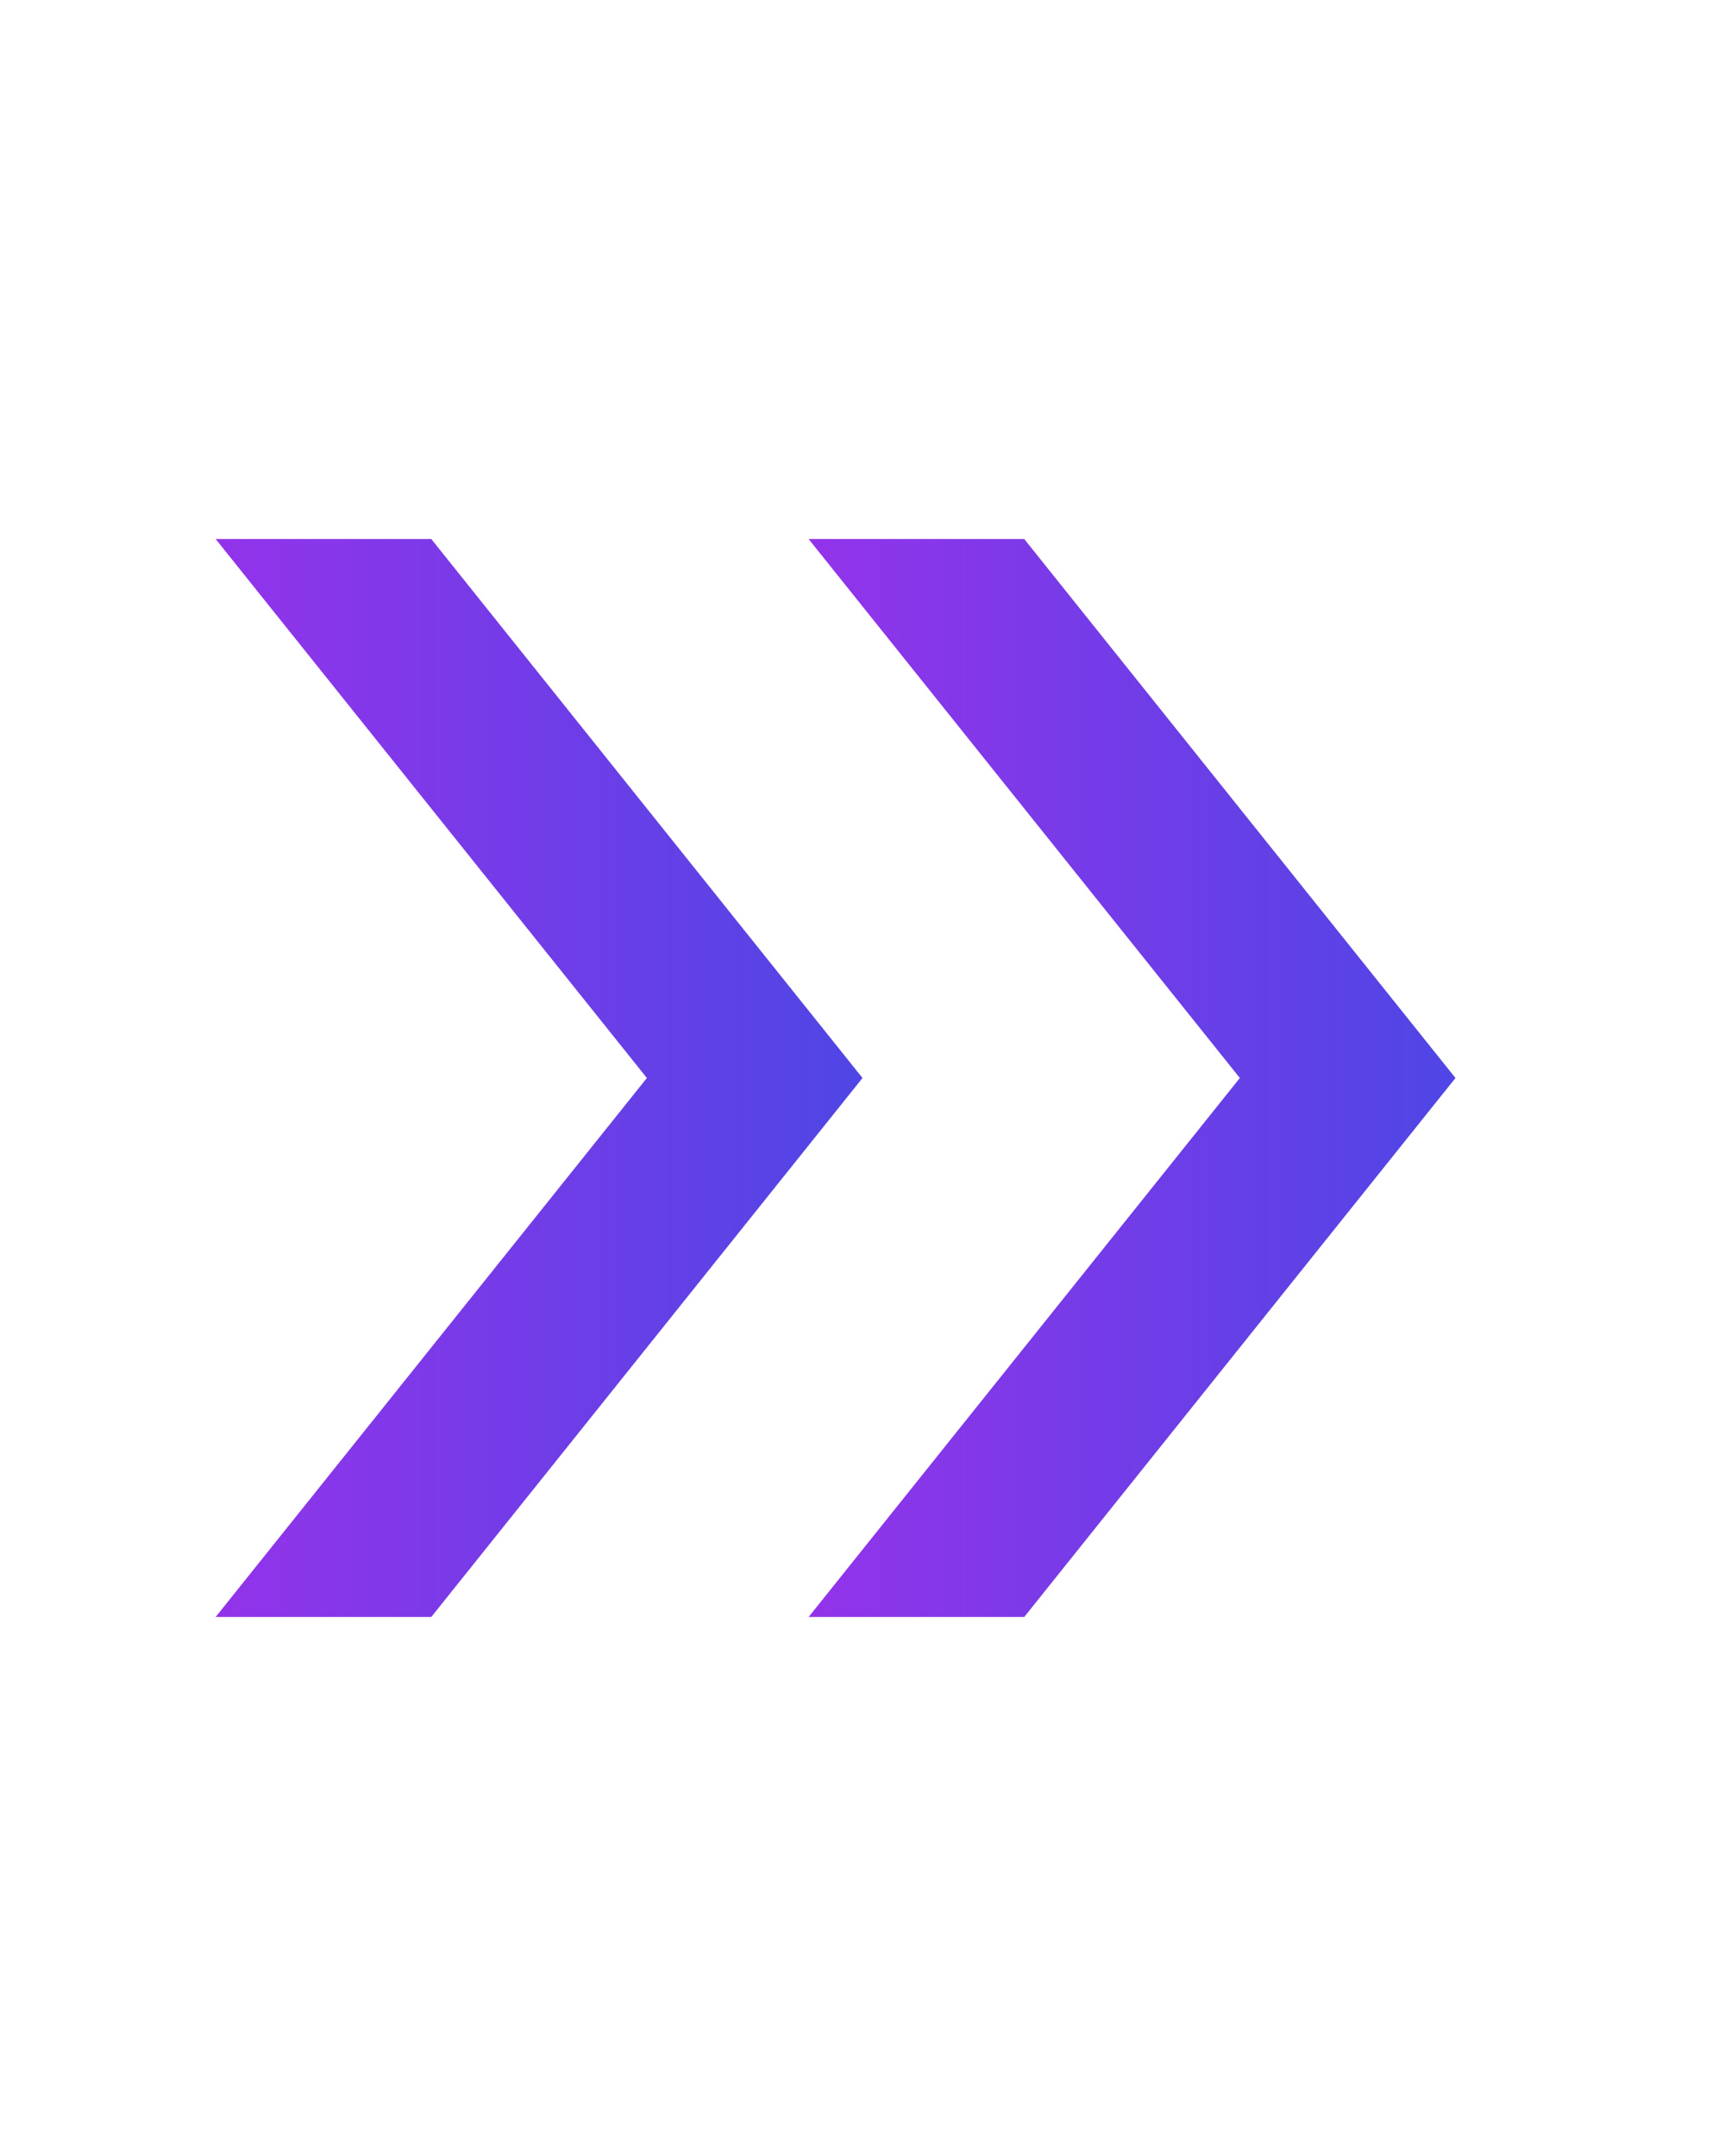
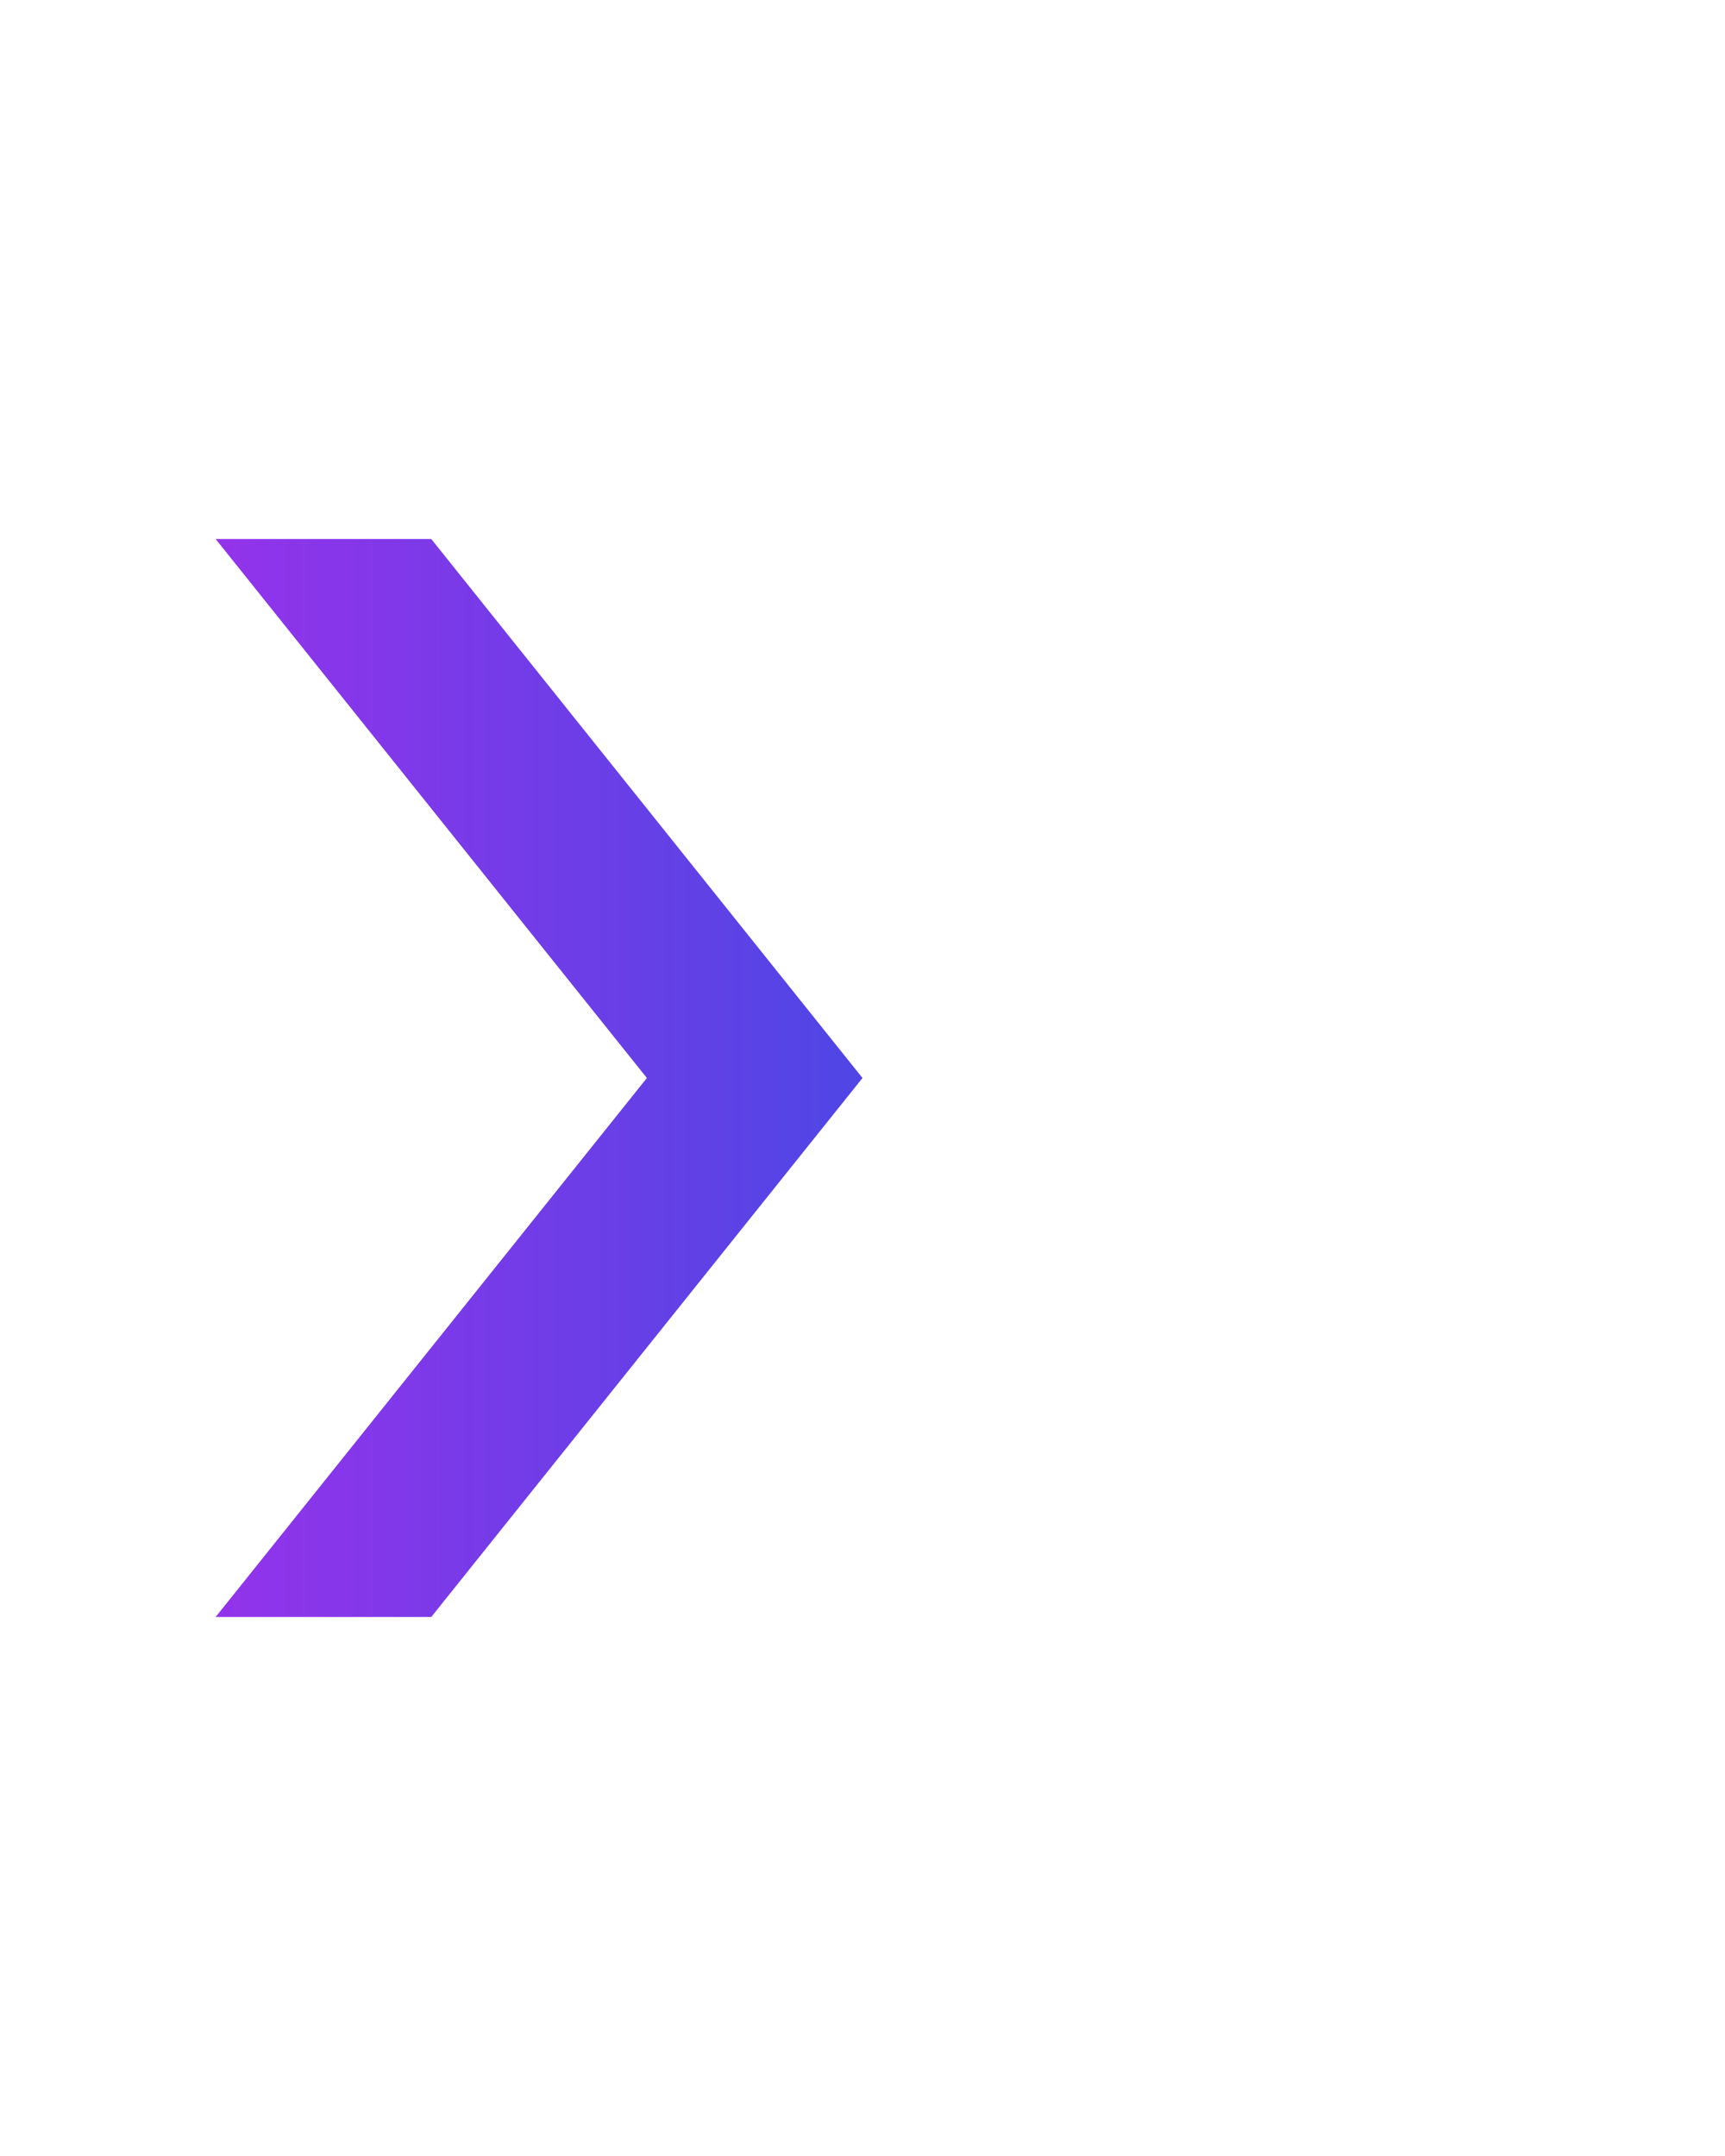
<svg xmlns="http://www.w3.org/2000/svg" height="200" viewBox="300 50 160 100">
  <defs>
    <linearGradient id="gradMach" x1="0%" y1="0%" x2="100%" y2="0%">
      <stop offset="0%" stop-color="#9333ea" />
      <stop offset="100%" stop-color="#4f46e5" />
    </linearGradient>
  </defs>
  <polygon points="320,50 360,100 320,150 340,150 380,100 340,50" fill="url(#gradMach)" />
-   <polygon points="375,50 415,100 375,150 395,150 435,100 395,50" fill="url(#gradMach)" />
</svg>